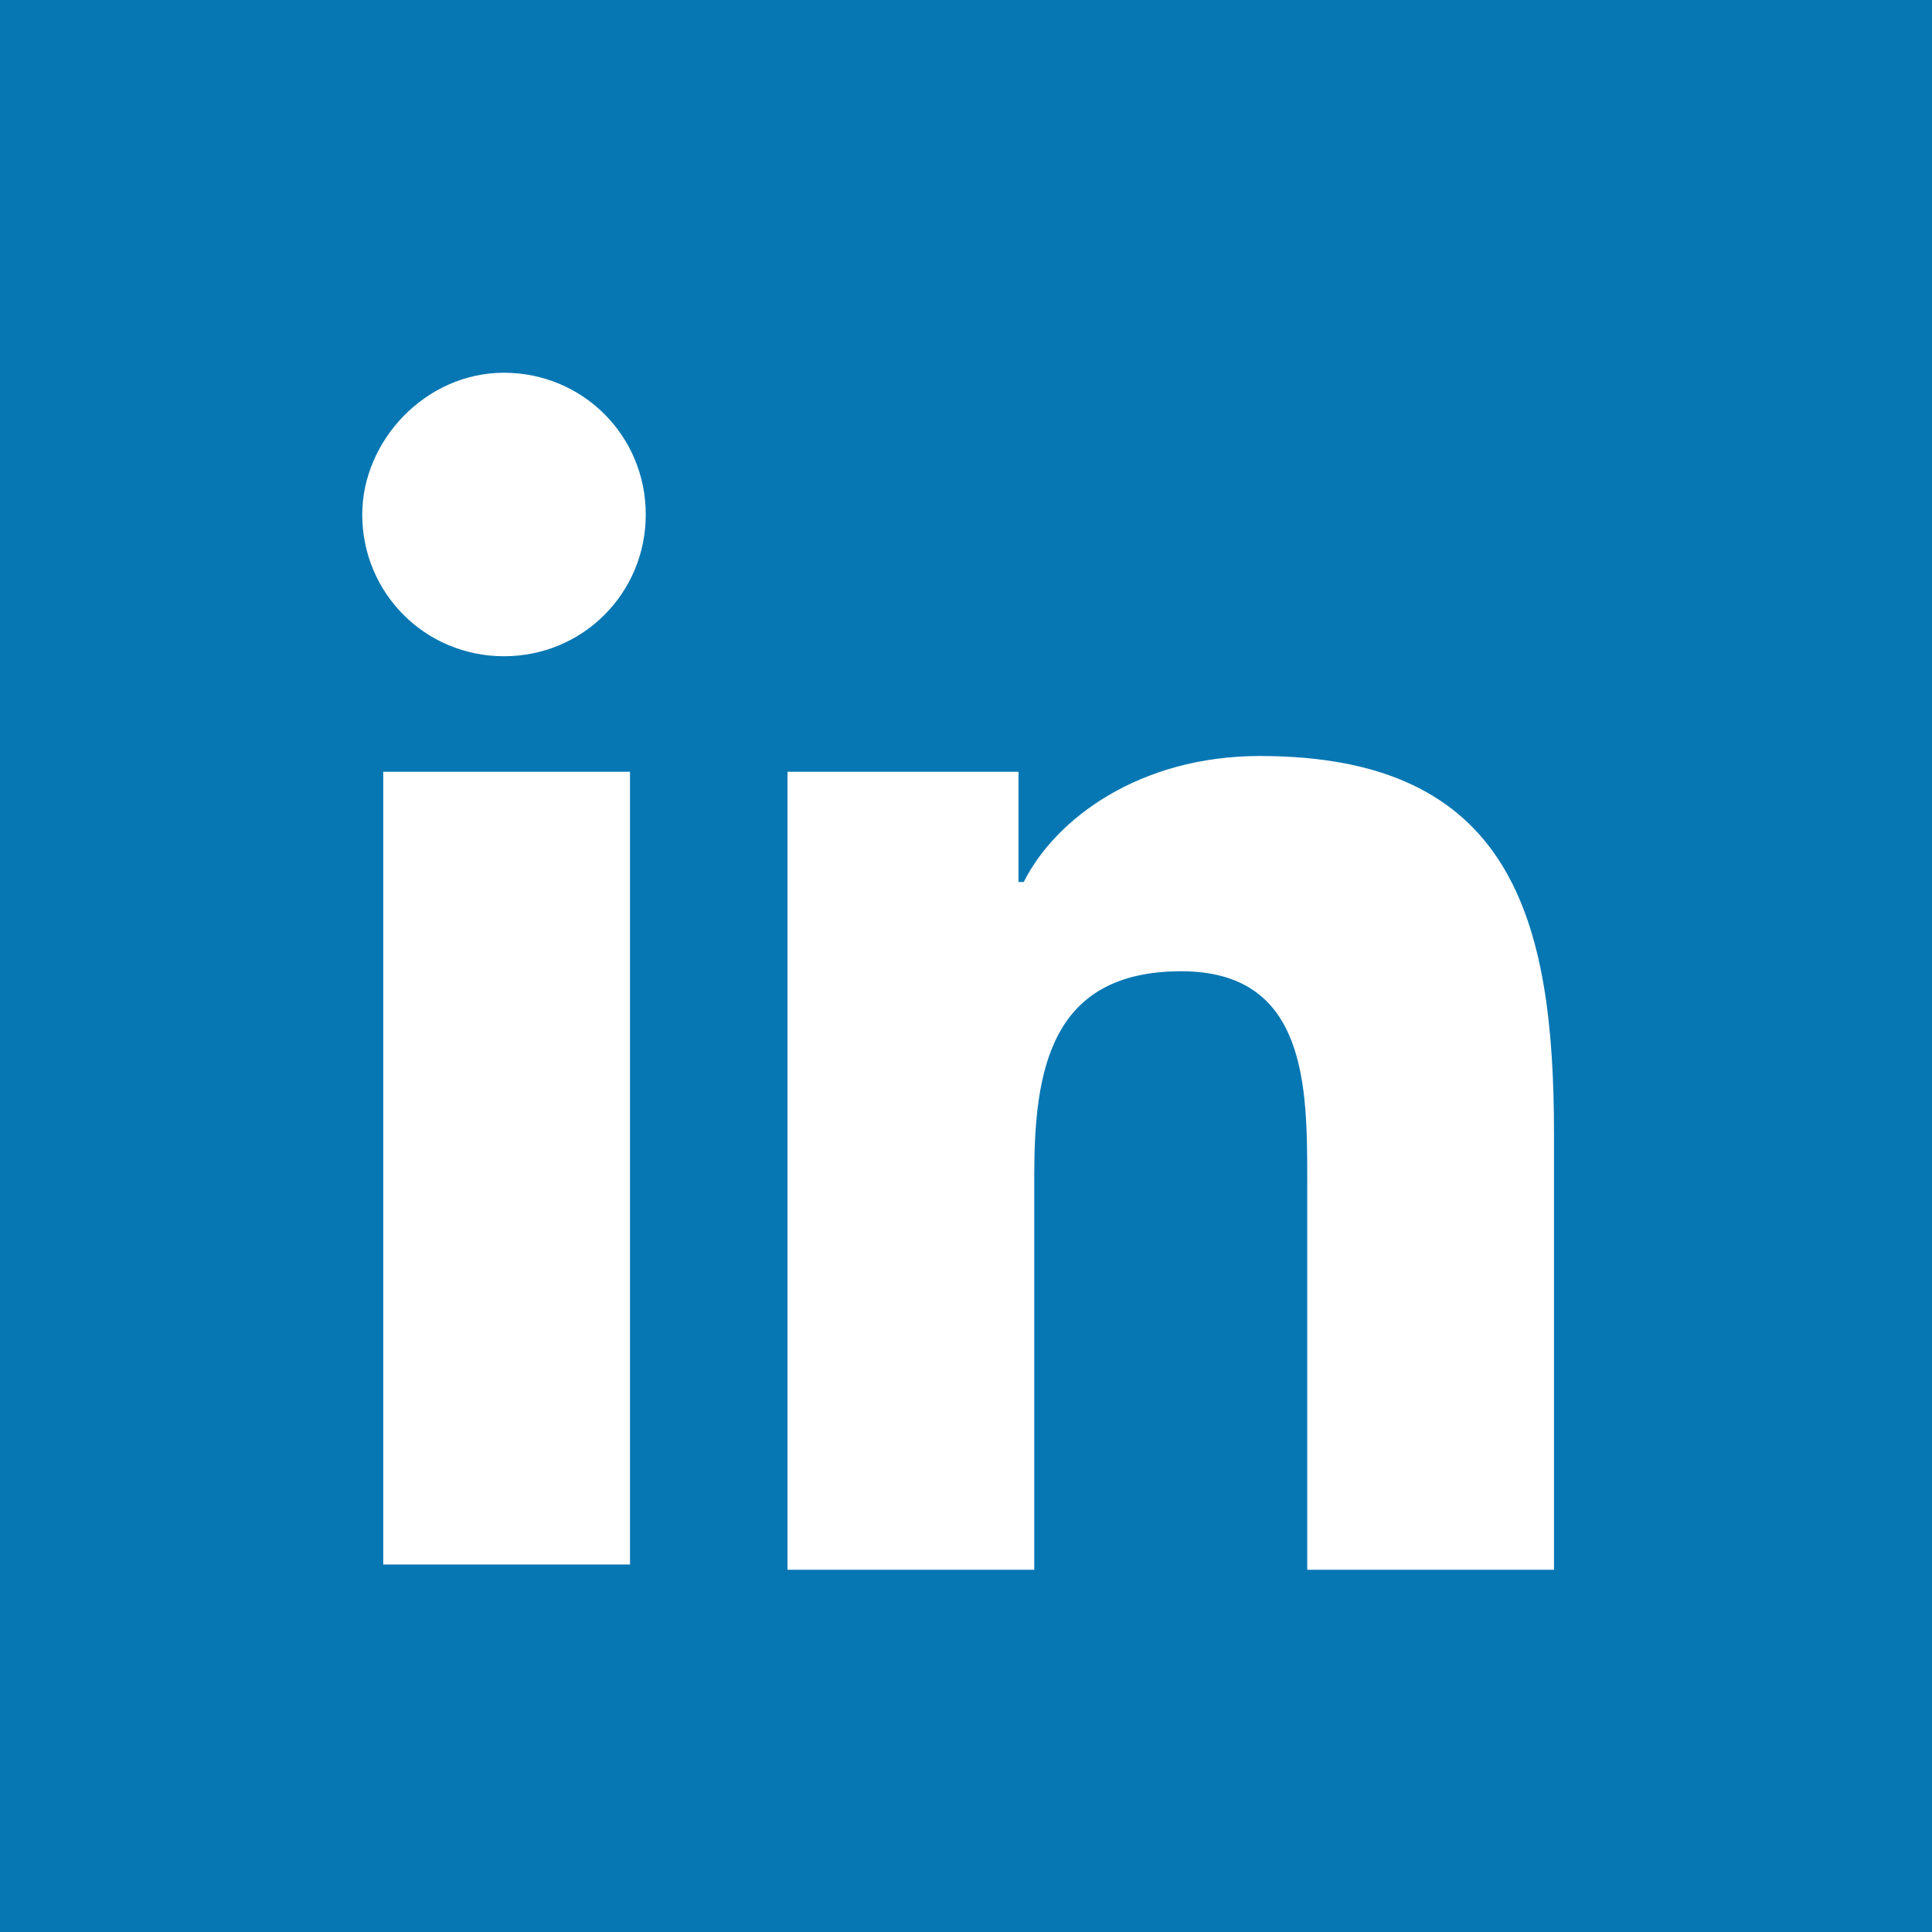
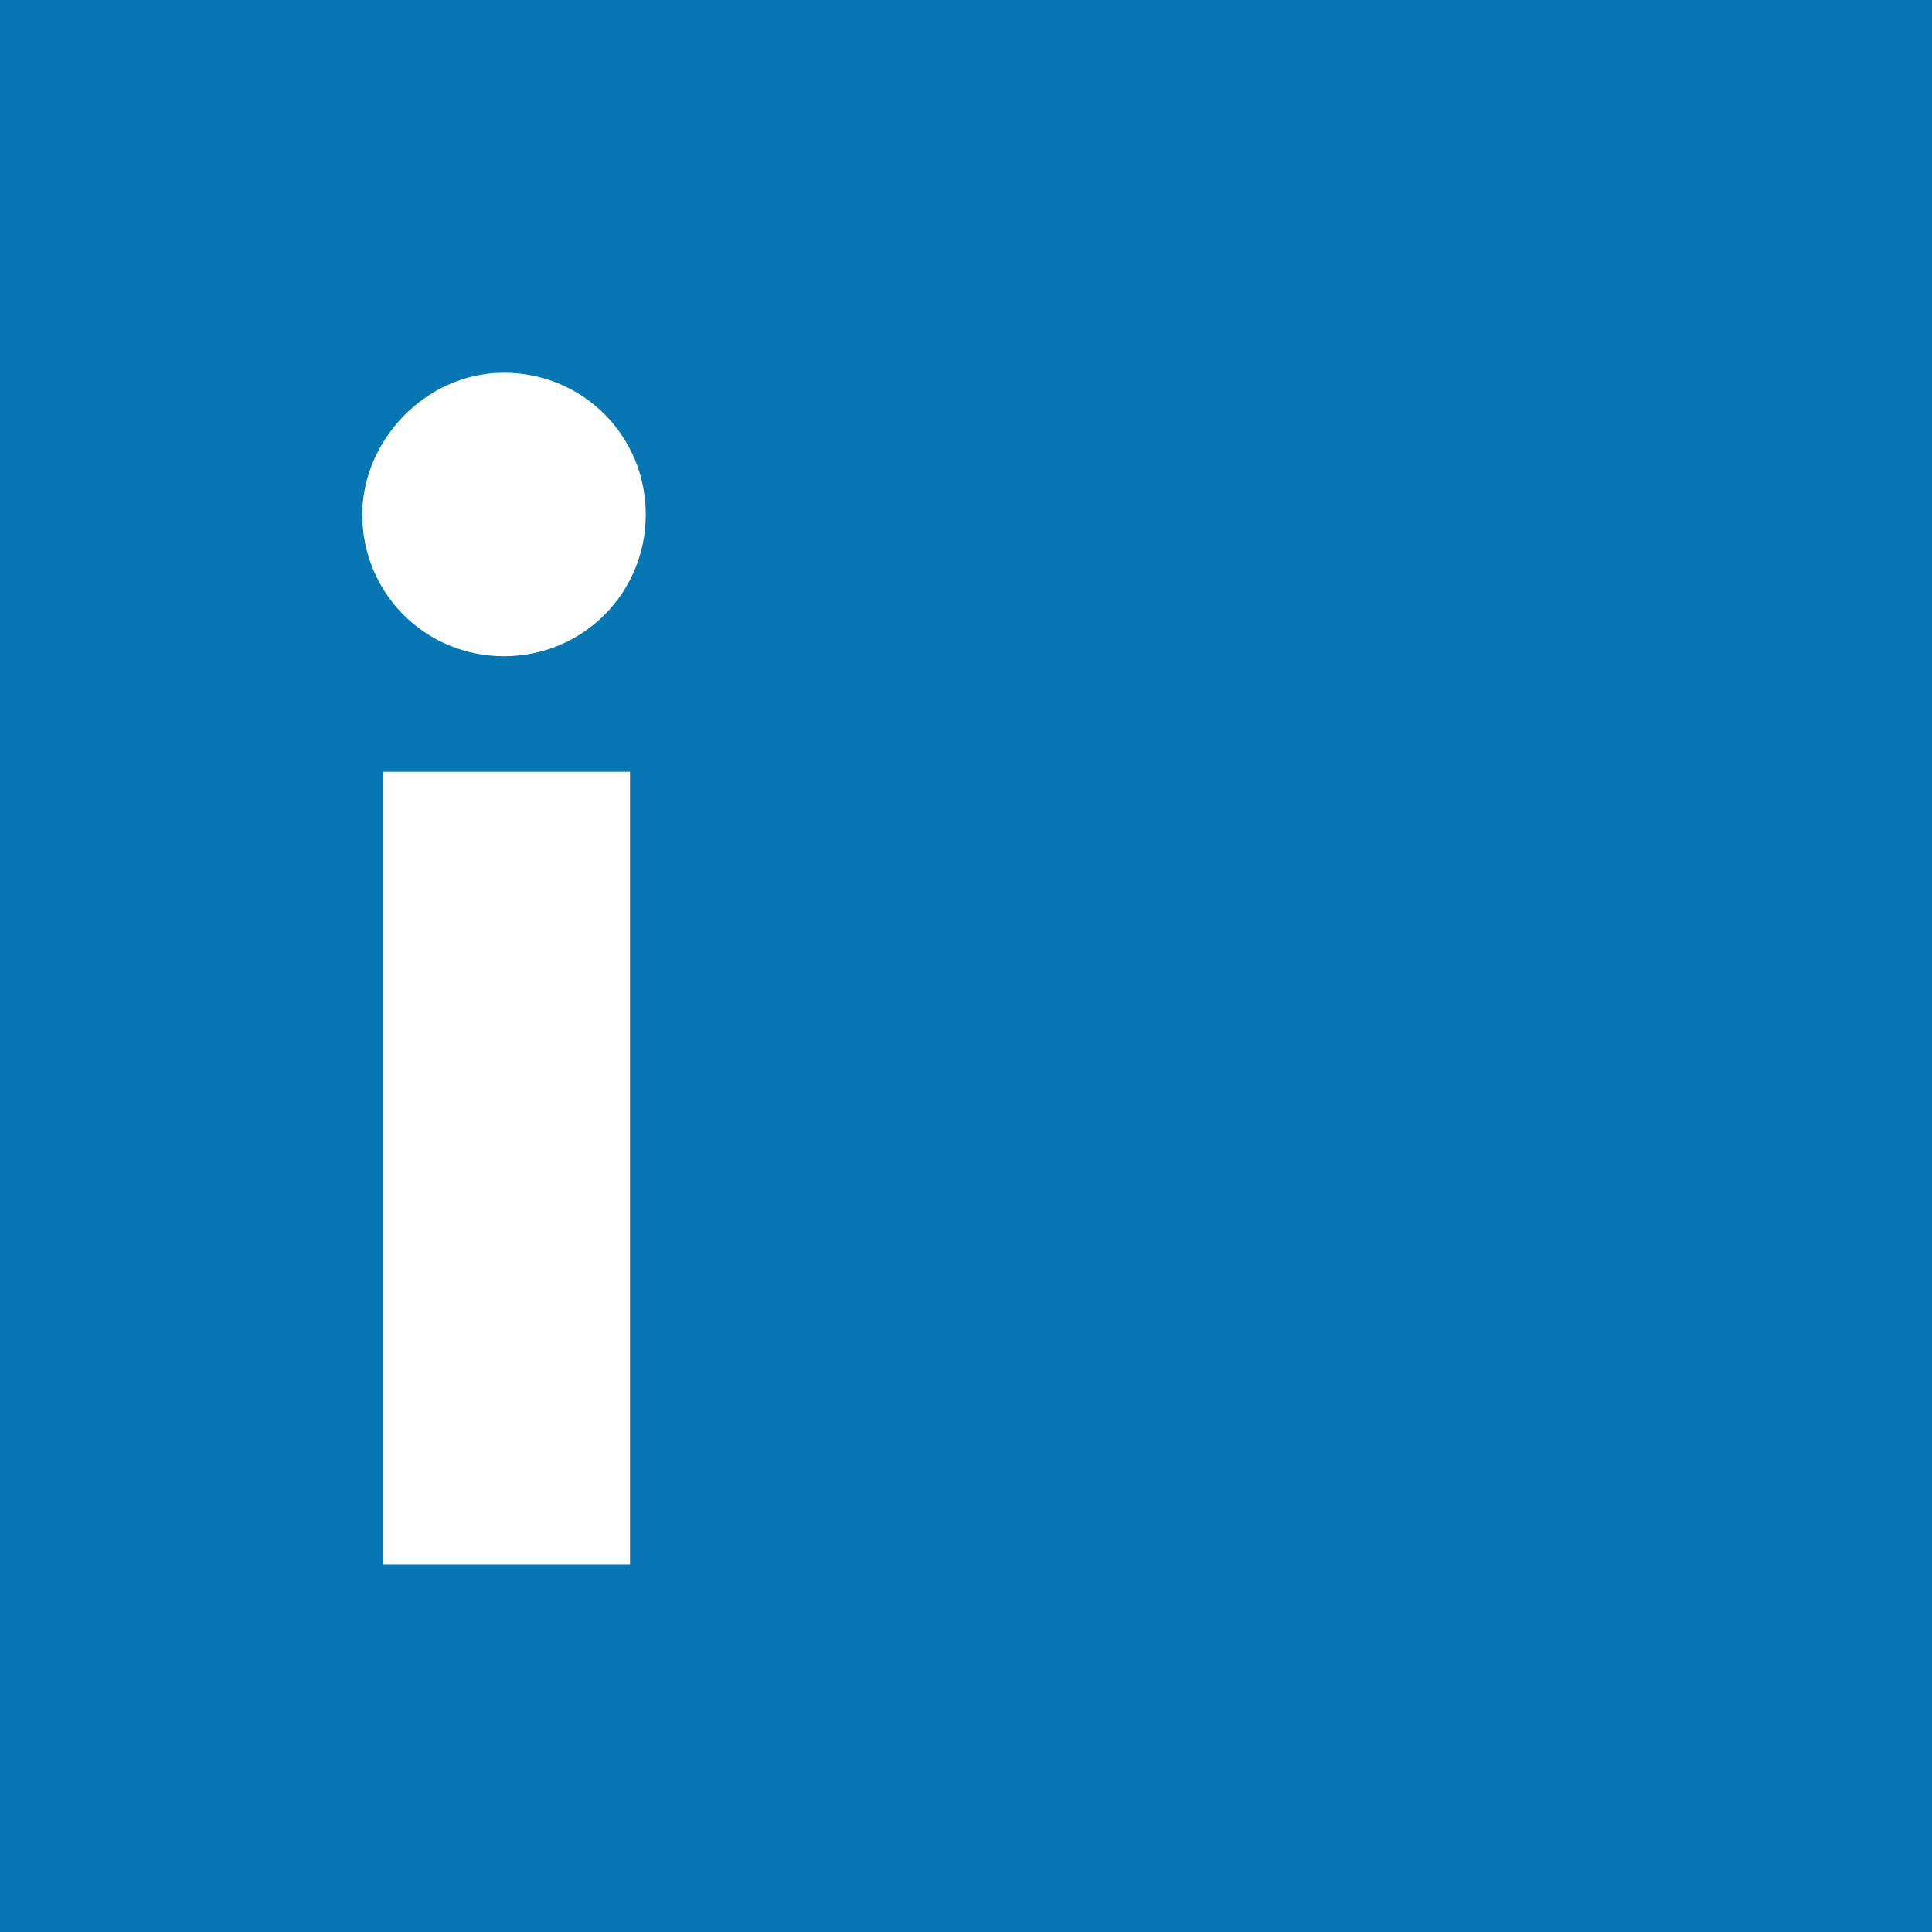
<svg xmlns="http://www.w3.org/2000/svg" xmlns:xlink="http://www.w3.org/1999/xlink" id="Layer_1" x="0px" y="0px" viewBox="0 0 36.8 36.8" style="enable-background:new 0 0 36.8 36.8;" xml:space="preserve">
  <style type="text/css"> .st0{fill:#0777B3;} .st1{clip-path:url(#XMLID_27_);fill:#FFFFFF;} </style>
  <rect id="XMLID_1_" y="0" class="st0" width="36.8" height="36.8" />
  <g id="XMLID_2_">
    <defs>
      <rect id="XMLID_25_" y="0" width="36.8" height="36.8" />
    </defs>
    <clipPath id="XMLID_27_">
      <use xlink:href="#XMLID_25_" style="overflow:visible;" />
    </clipPath>
    <path id="XMLID_11_" class="st1" d="M9.6,7.1c1.5,0,2.7,1.2,2.7,2.7c0,1.5-1.2,2.7-2.7,2.7c-1.5,0-2.7-1.2-2.7-2.7 C6.9,8.4,8.1,7.1,9.6,7.1 M7.3,14.7H12v15.1H7.3V14.7z" />
-     <path id="XMLID_24_" class="st1" d="M14.9,14.7h4.5v2.1h0.1c0.6-1.2,2.2-2.4,4.5-2.4c4.8,0,5.6,3.1,5.6,7.2v8.3h-4.7v-7.4 c0-1.8,0-4-2.4-4c-2.5,0-2.8,1.9-2.8,3.9v7.5h-4.7V14.7z" />
  </g>
</svg>